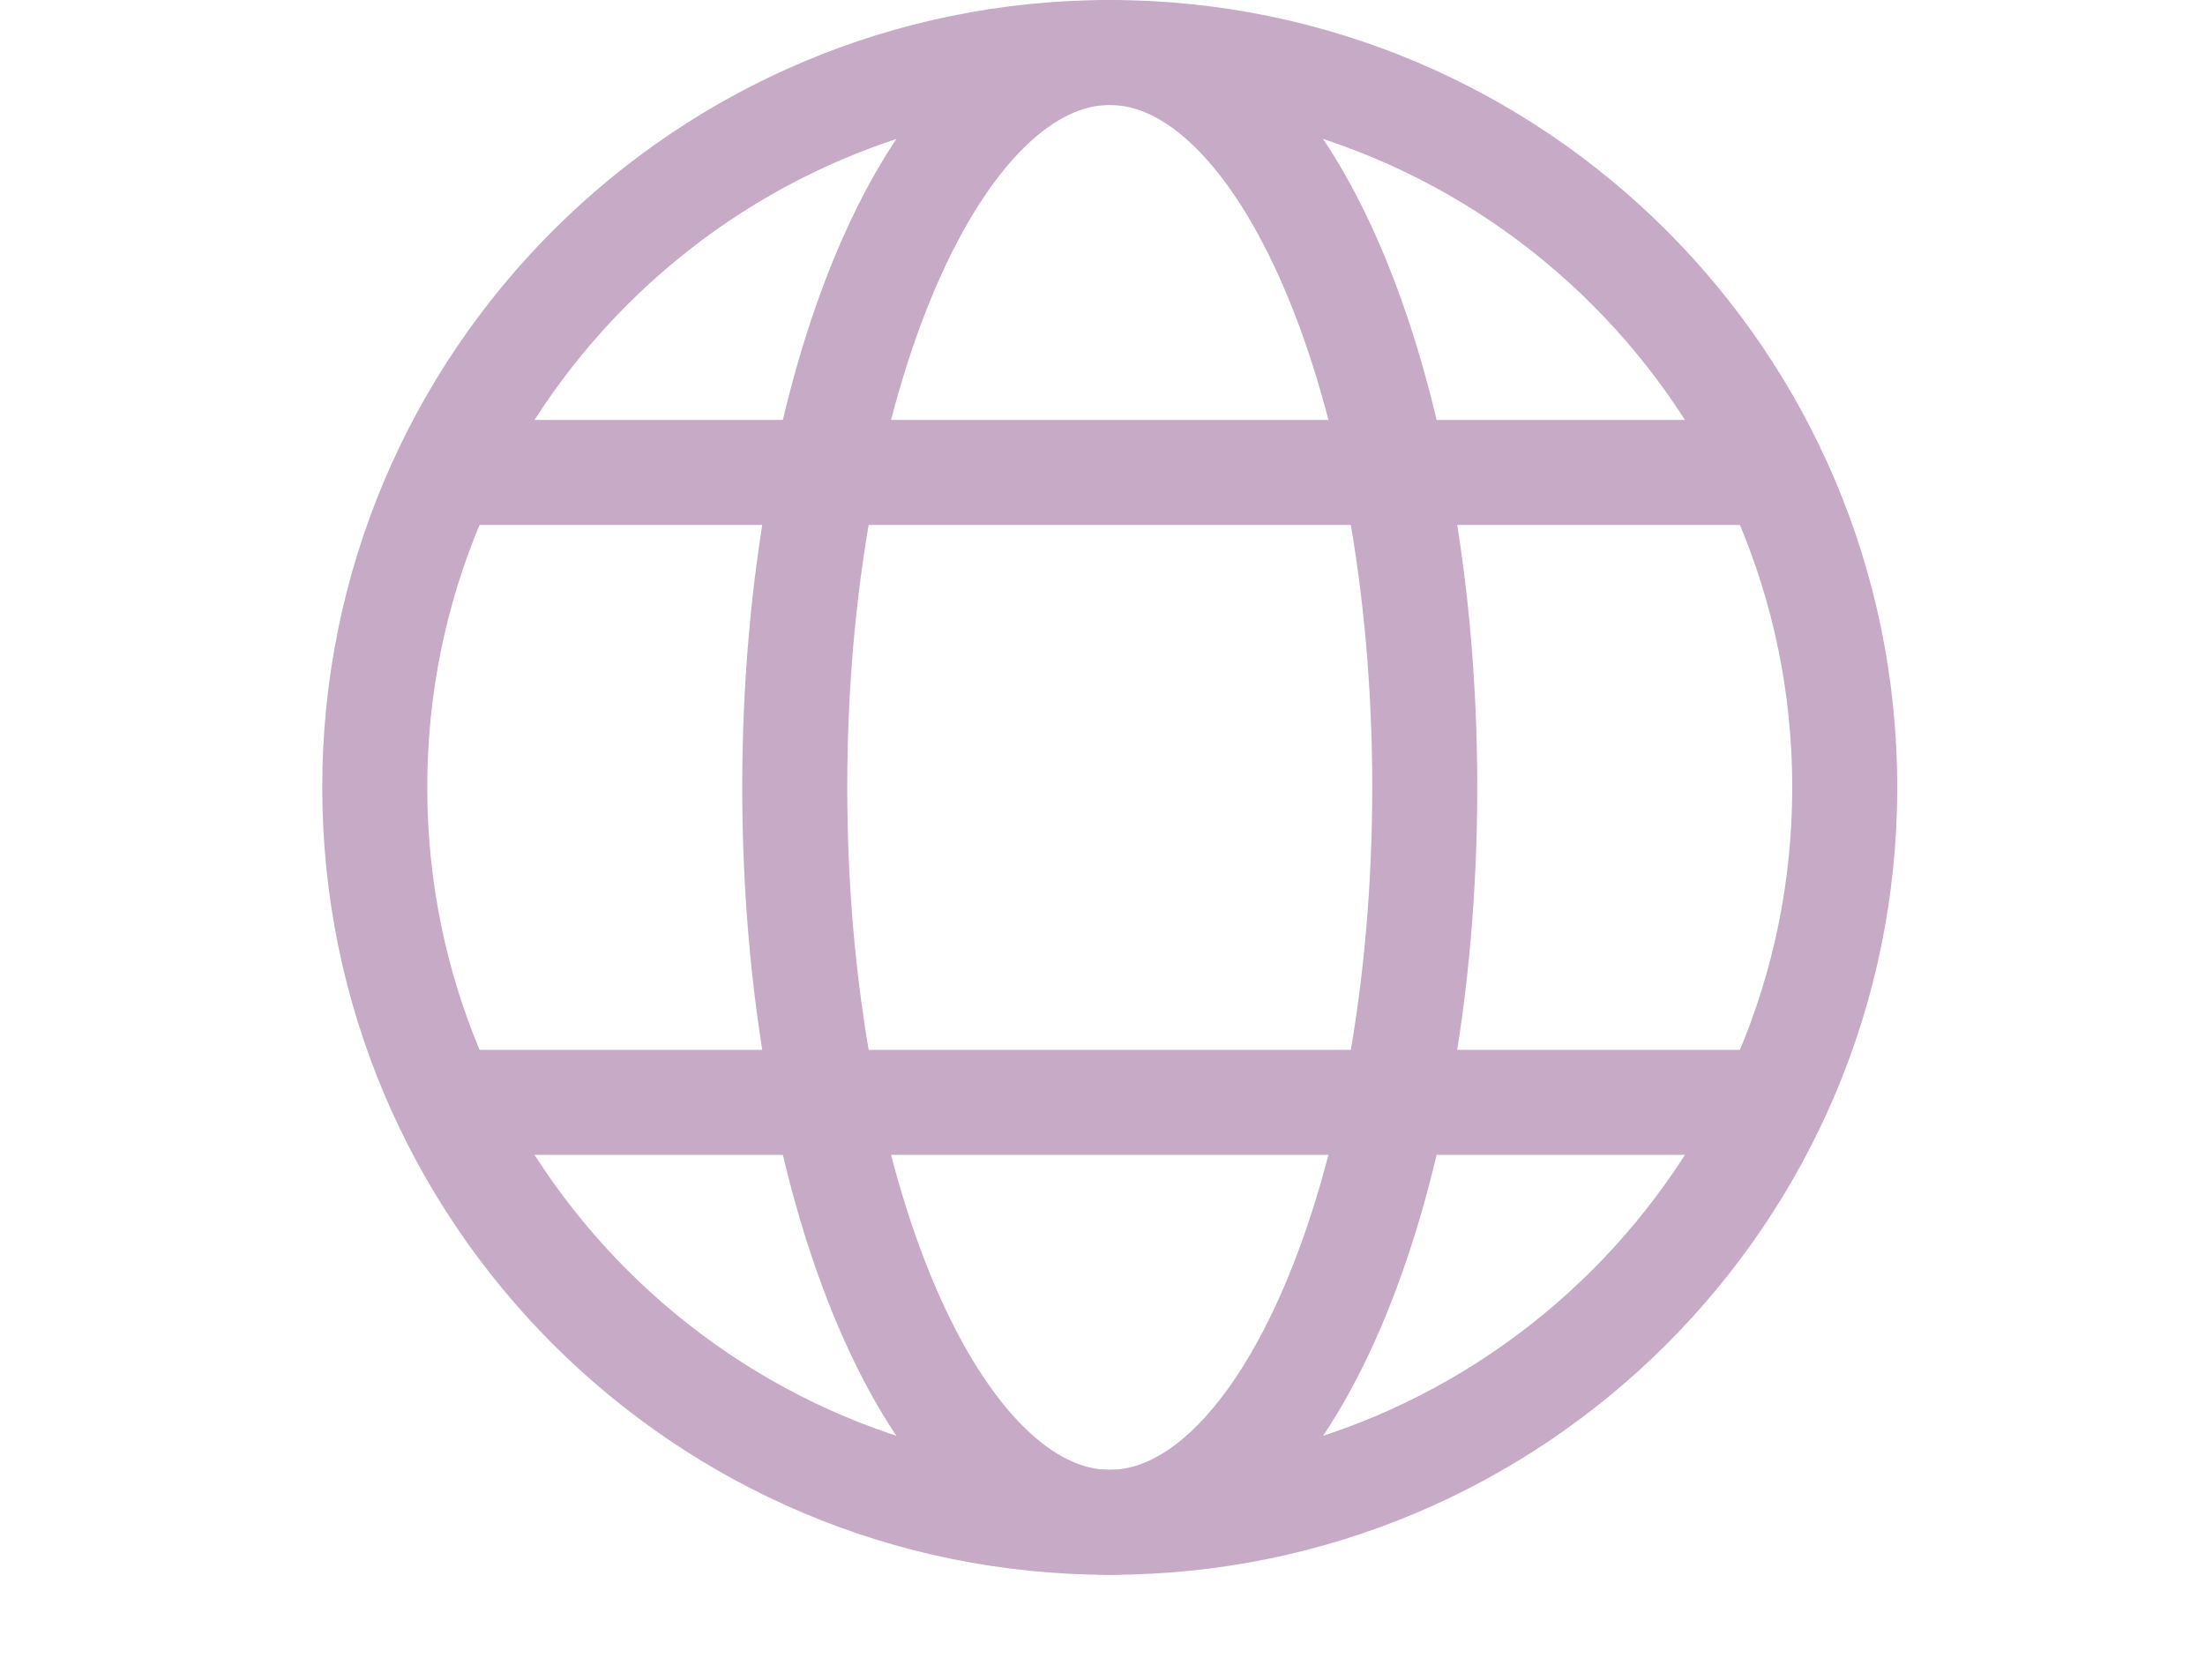
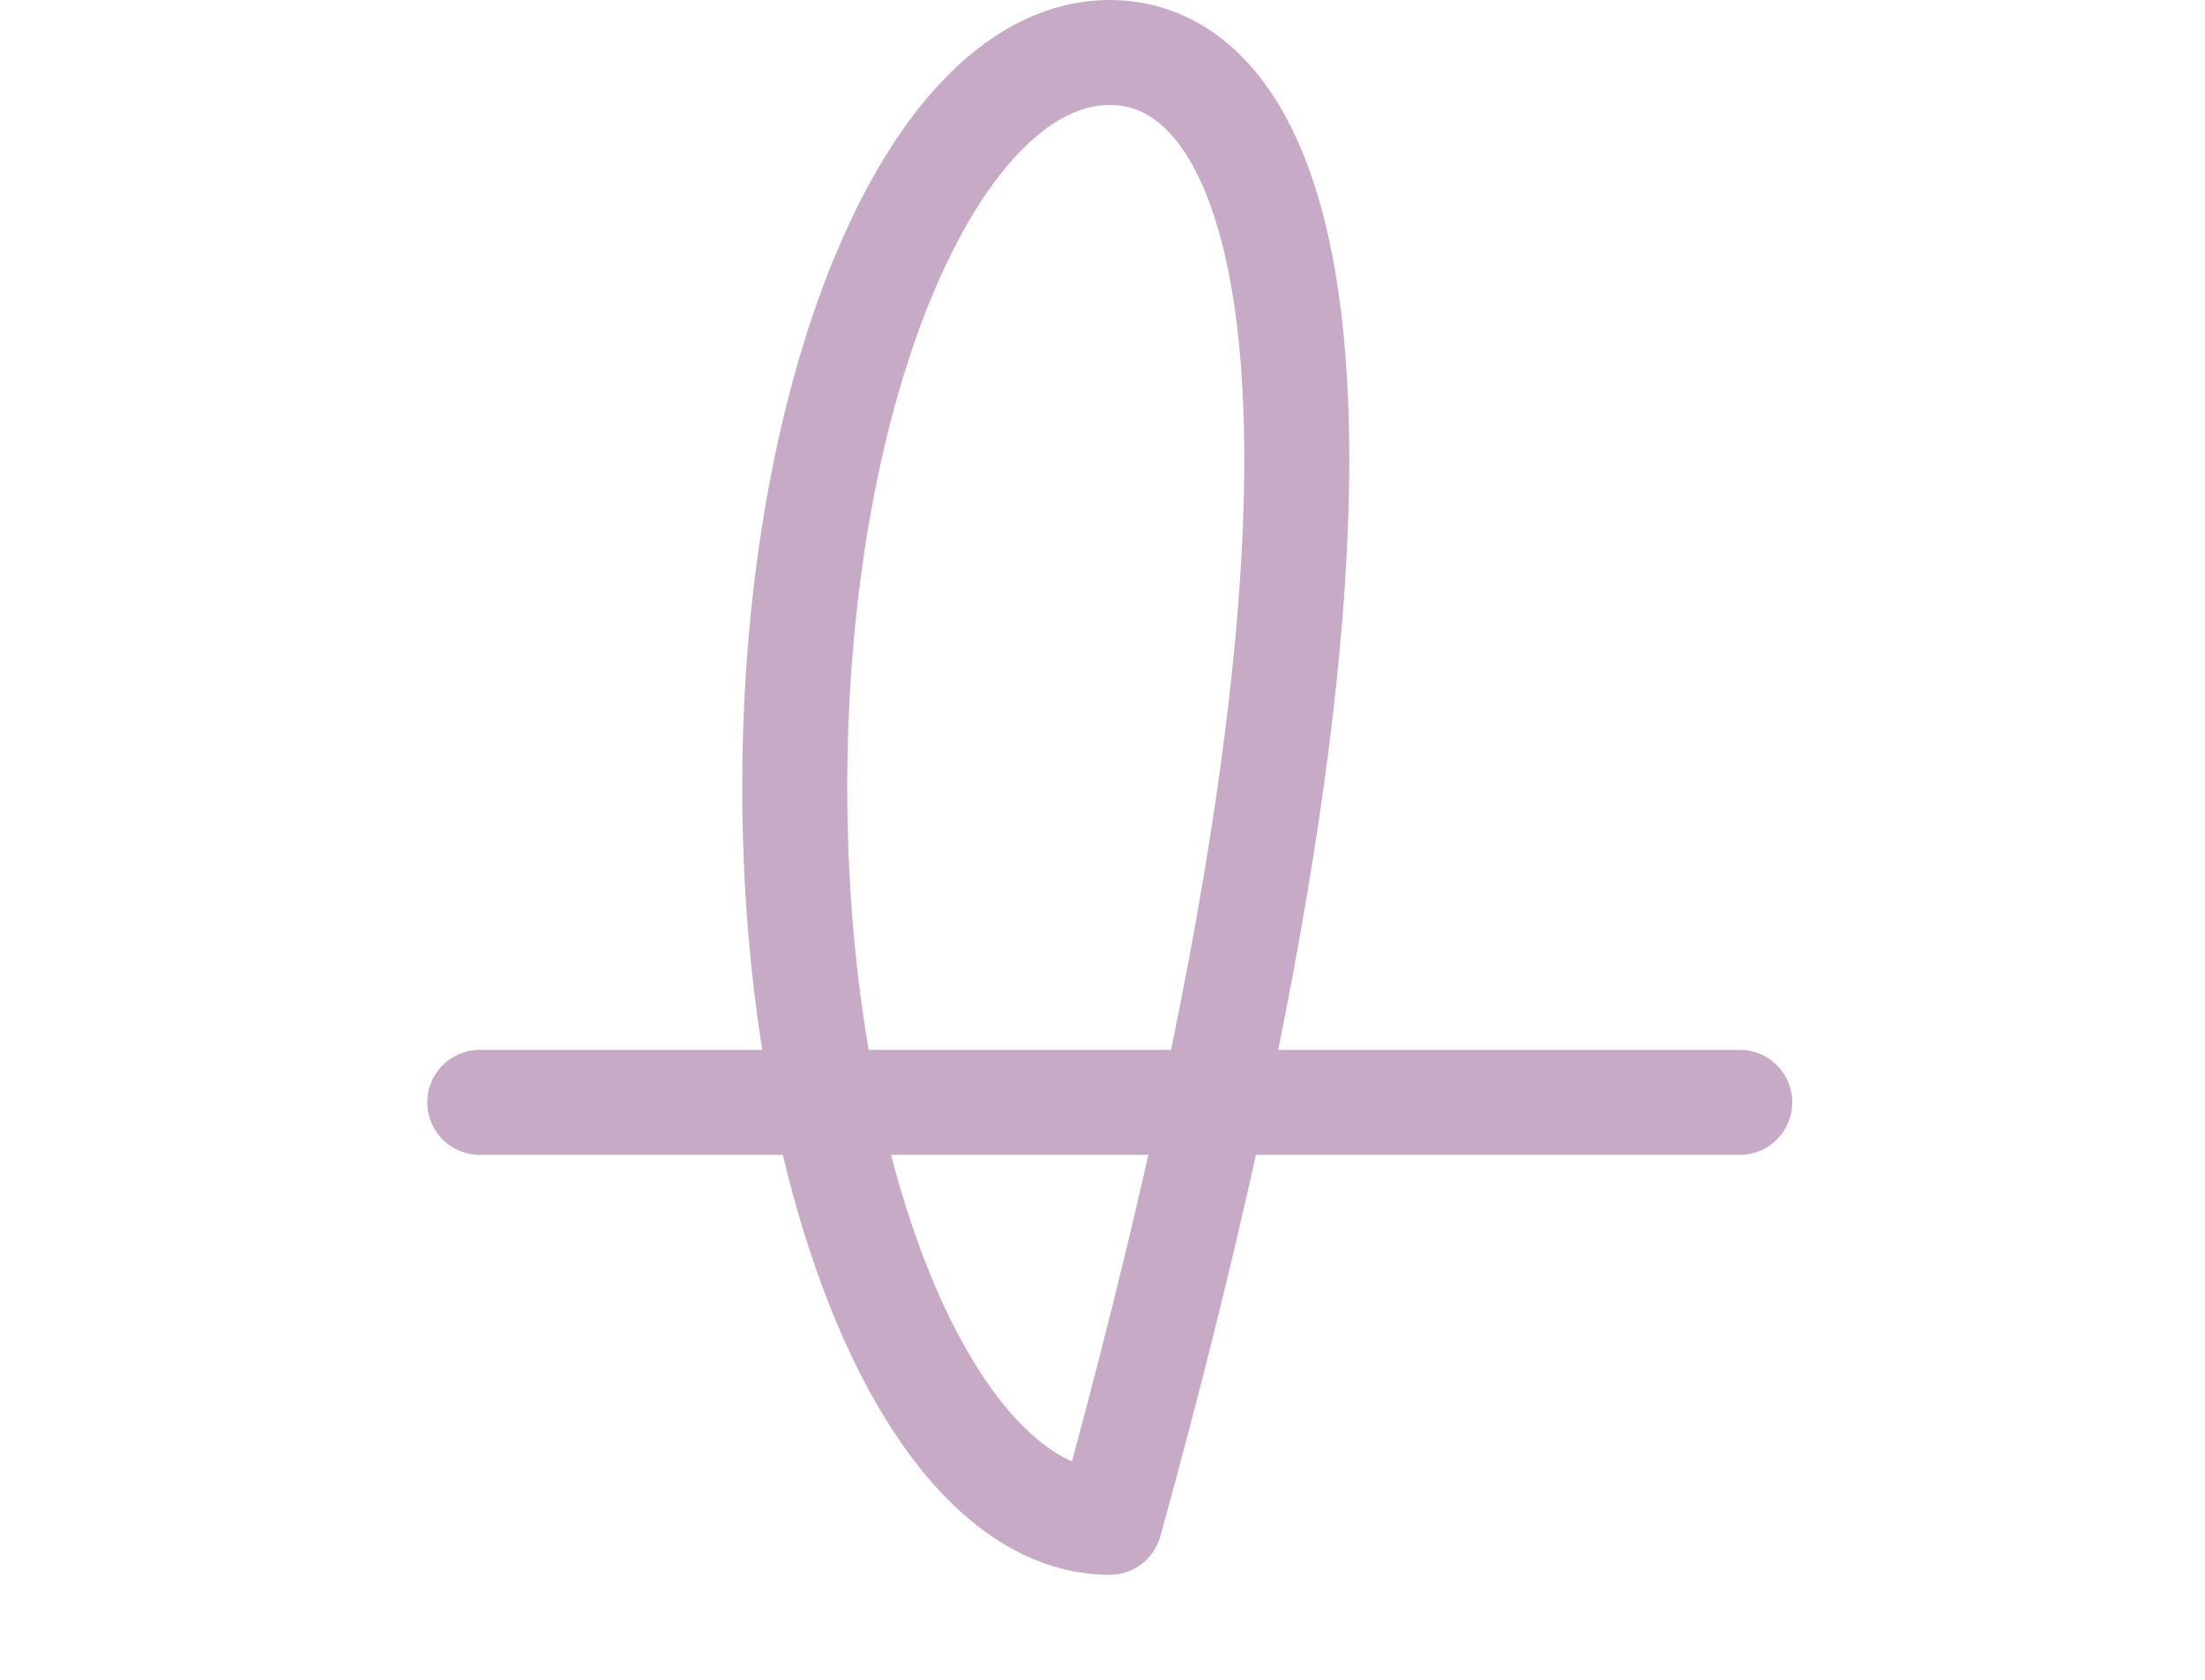
<svg xmlns="http://www.w3.org/2000/svg" width="21" height="16" viewBox="0 0 21 16" fill="none">
-   <path d="M10.569 14.5C14.435 14.5 17.569 11.366 17.569 7.5C17.569 3.634 14.435 0.5 10.569 0.5C6.703 0.5 3.569 3.634 3.569 7.5C3.569 11.366 6.703 14.5 10.569 14.5Z" stroke="#C6AAC6" stroke-linecap="round" stroke-linejoin="round" />
-   <path d="M10.569 14.5C12.226 14.5 13.569 11.366 13.569 7.5C13.569 3.634 12.226 0.5 10.569 0.5C8.912 0.5 7.569 3.634 7.569 7.5C7.569 11.366 8.912 14.5 10.569 14.5Z" stroke="#C6AAC6" stroke-linecap="round" stroke-linejoin="round" />
-   <path d="M4.569 4.5H16.569" stroke="#C6AAC6" stroke-linecap="round" stroke-linejoin="round" />
+   <path d="M10.569 14.5C13.569 3.634 12.226 0.5 10.569 0.5C8.912 0.5 7.569 3.634 7.569 7.5C7.569 11.366 8.912 14.5 10.569 14.5Z" stroke="#C6AAC6" stroke-linecap="round" stroke-linejoin="round" />
  <path d="M4.569 10.5H16.569" stroke="#C6AAC6" stroke-linecap="round" stroke-linejoin="round" />
</svg>